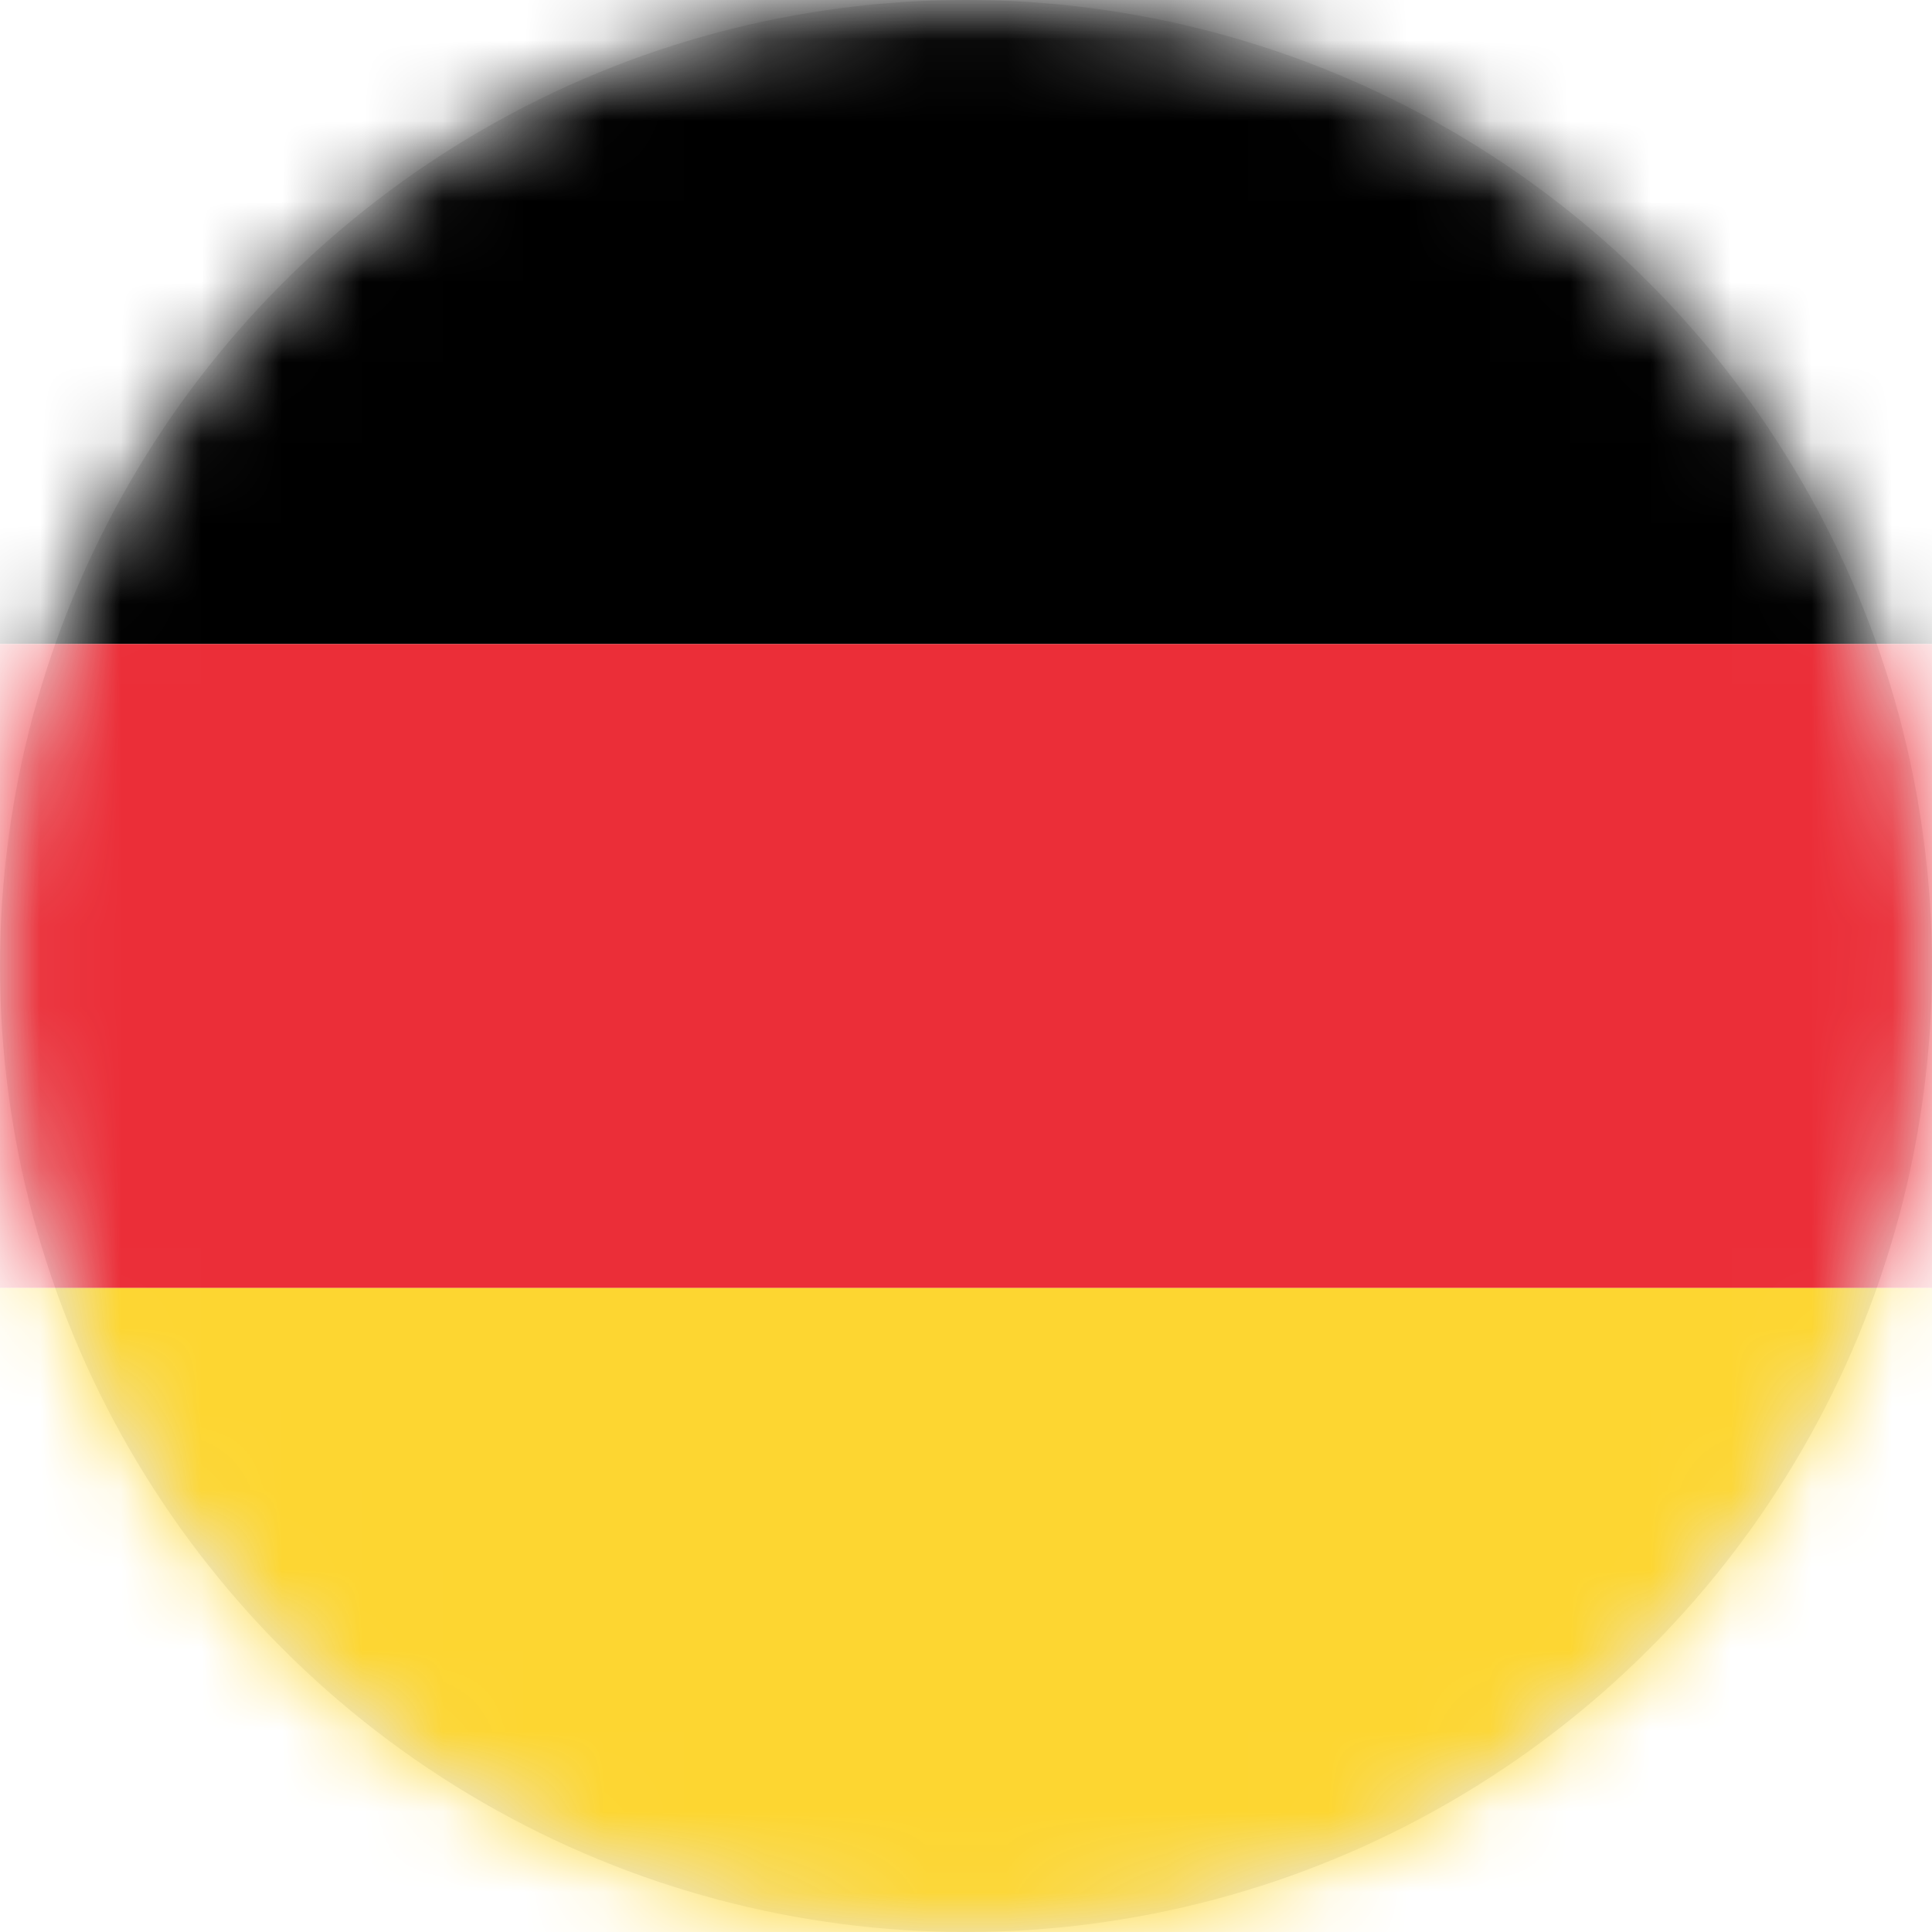
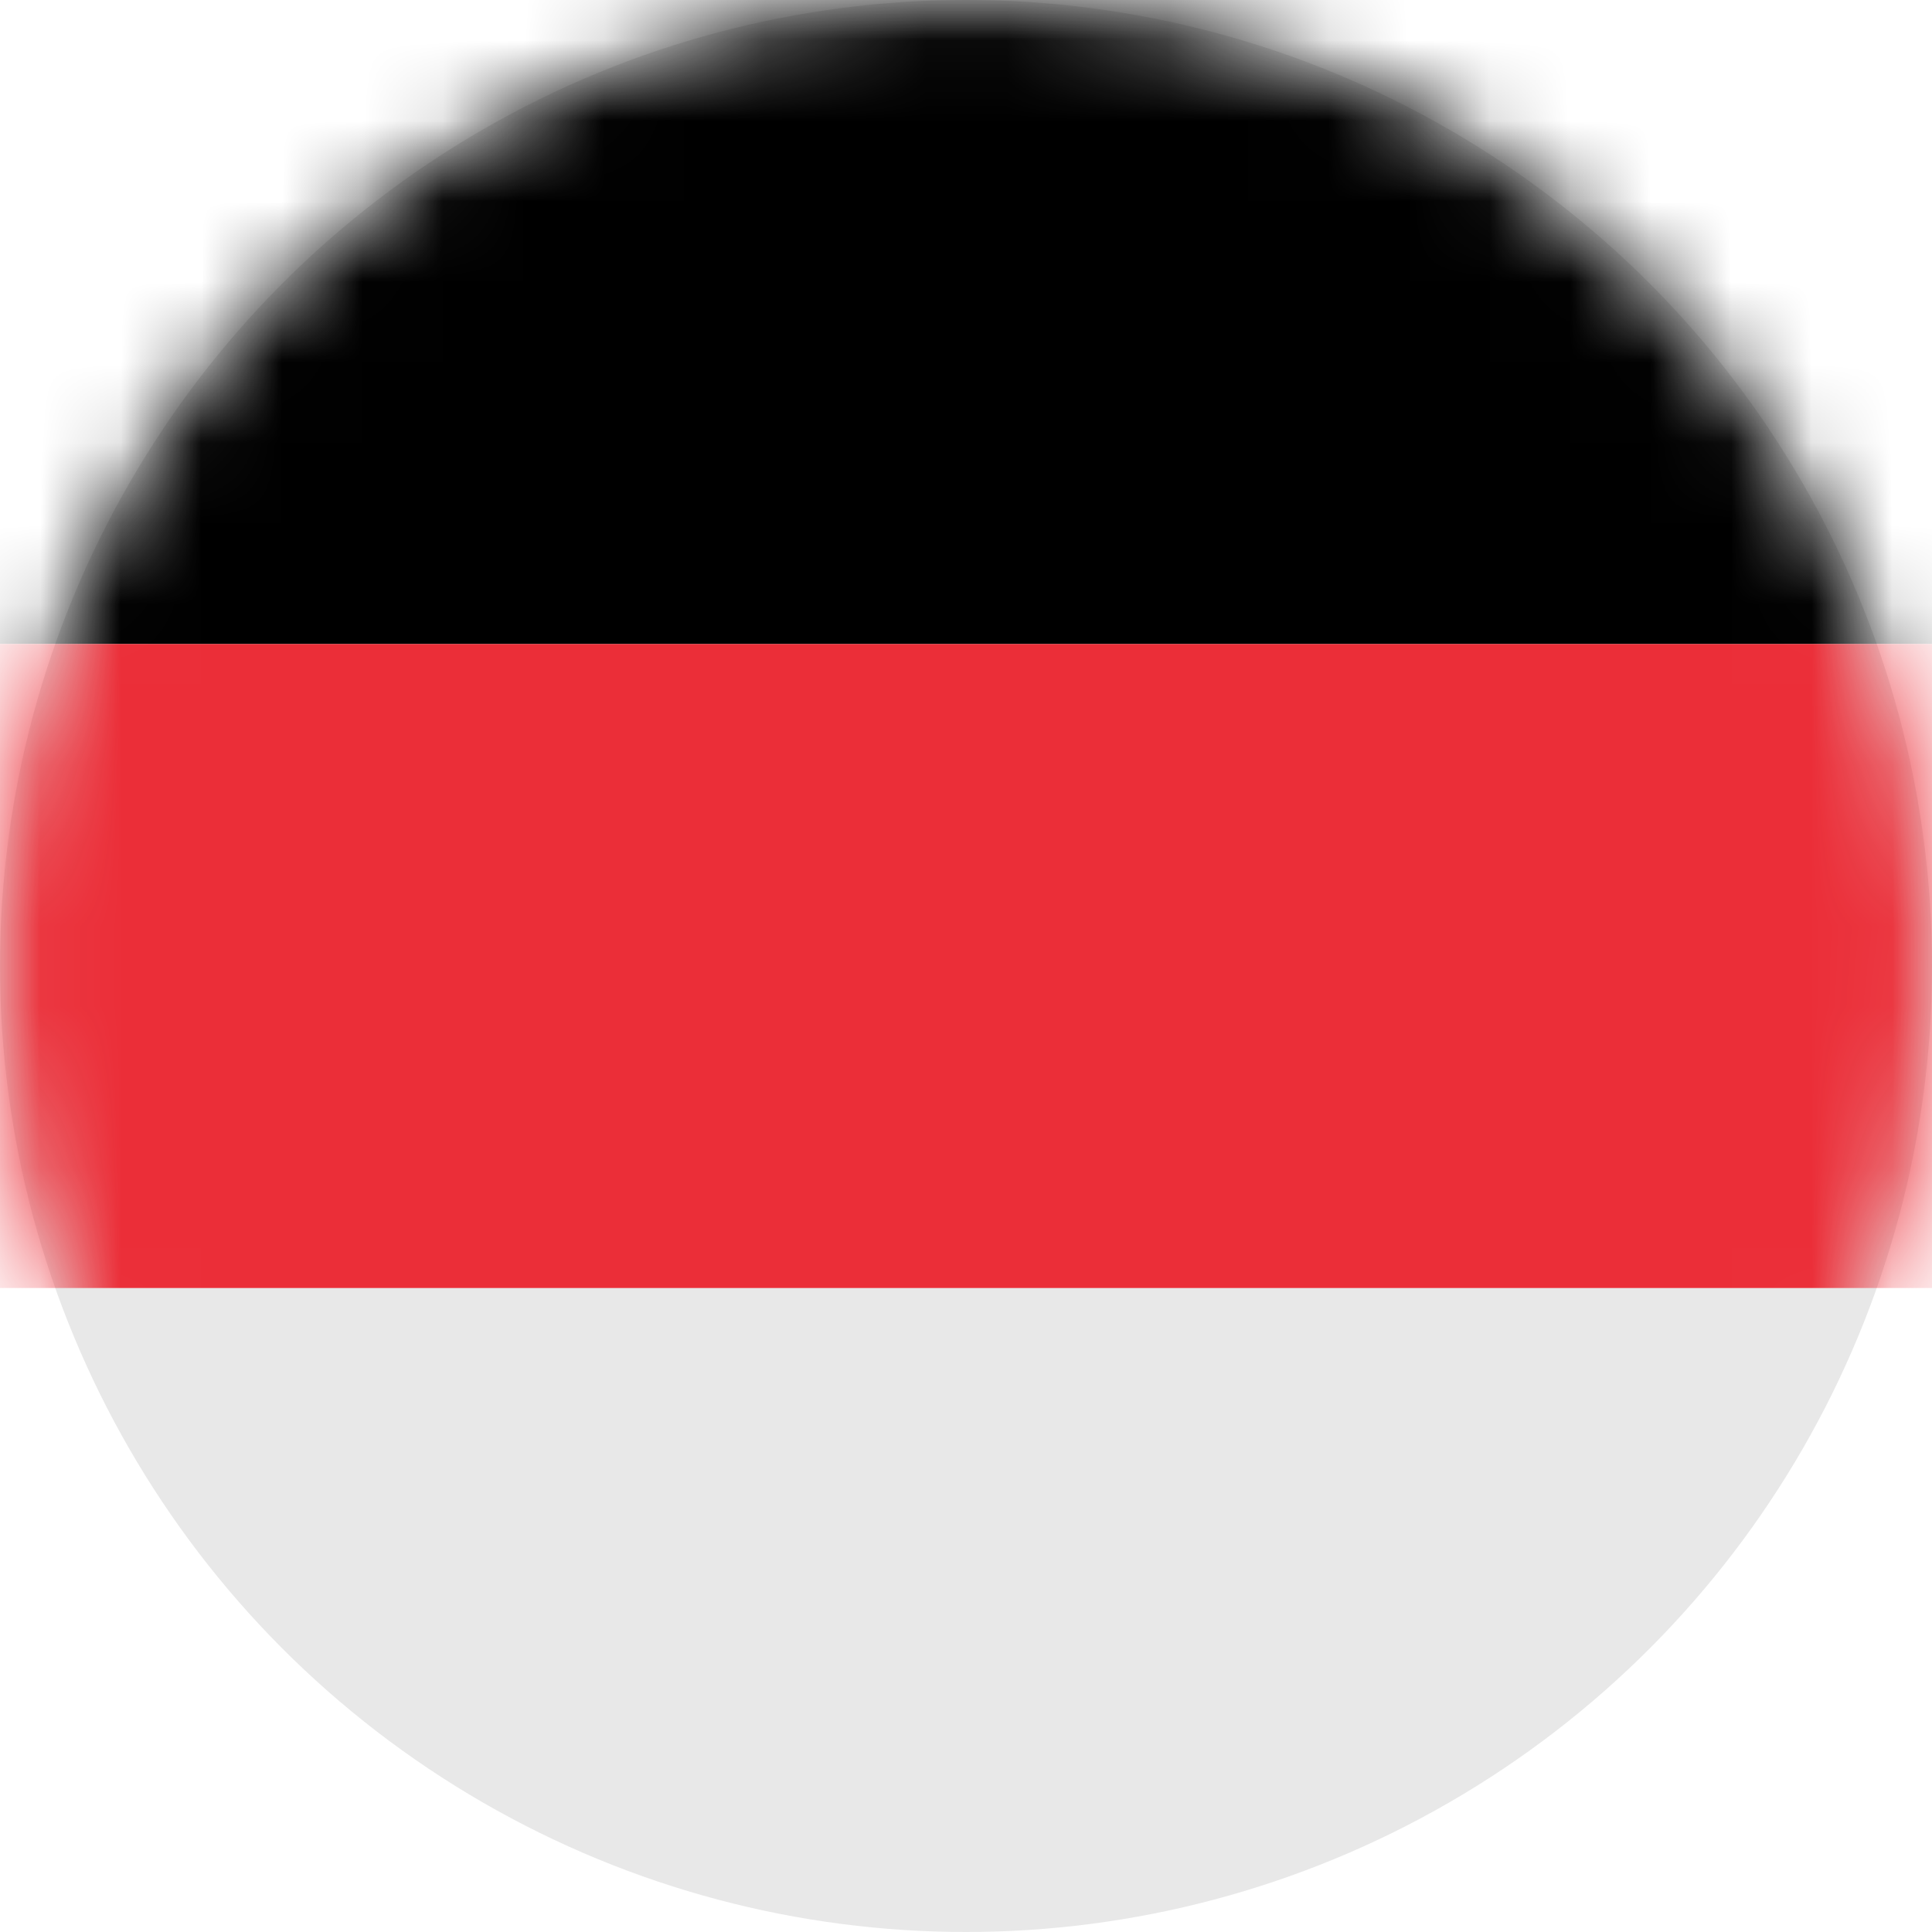
<svg xmlns="http://www.w3.org/2000/svg" xmlns:xlink="http://www.w3.org/1999/xlink" width="24px" height="24px" viewBox="0 0 24 24" version="1.1">
  <title>taalswitch</title>
  <desc>Created with Sketch.</desc>
  <defs>
    <circle id="path-1" cx="12" cy="12" r="12" />
  </defs>
  <g id="Symbols" stroke="none" stroke-width="1" fill="none" fill-rule="evenodd">
    <g id="Btn/Other/Flag/DE">
      <g id="taalswitch">
        <mask id="mask-2" fill="white">
          <use xlink:href="#path-1" />
        </mask>
        <use id="Oval-4" fill="#E8E8E8" xlink:href="#path-1" />
        <g id="Group" mask="url(#mask-2)">
          <polygon id="Rectangle-7" fill="#000000" points="0 0 26.087 0 26.087 8 0 8" />
          <polygon id="Rectangle-7-Copy" fill="#EB2E38" points="0 8 26.087 8 26.087 16 0 16" />
-           <polygon id="Rectangle-7-Copy-2" fill="#FDD631" points="0 16 26.087 16 26.087 24 0 24" />
        </g>
      </g>
    </g>
  </g>
</svg>